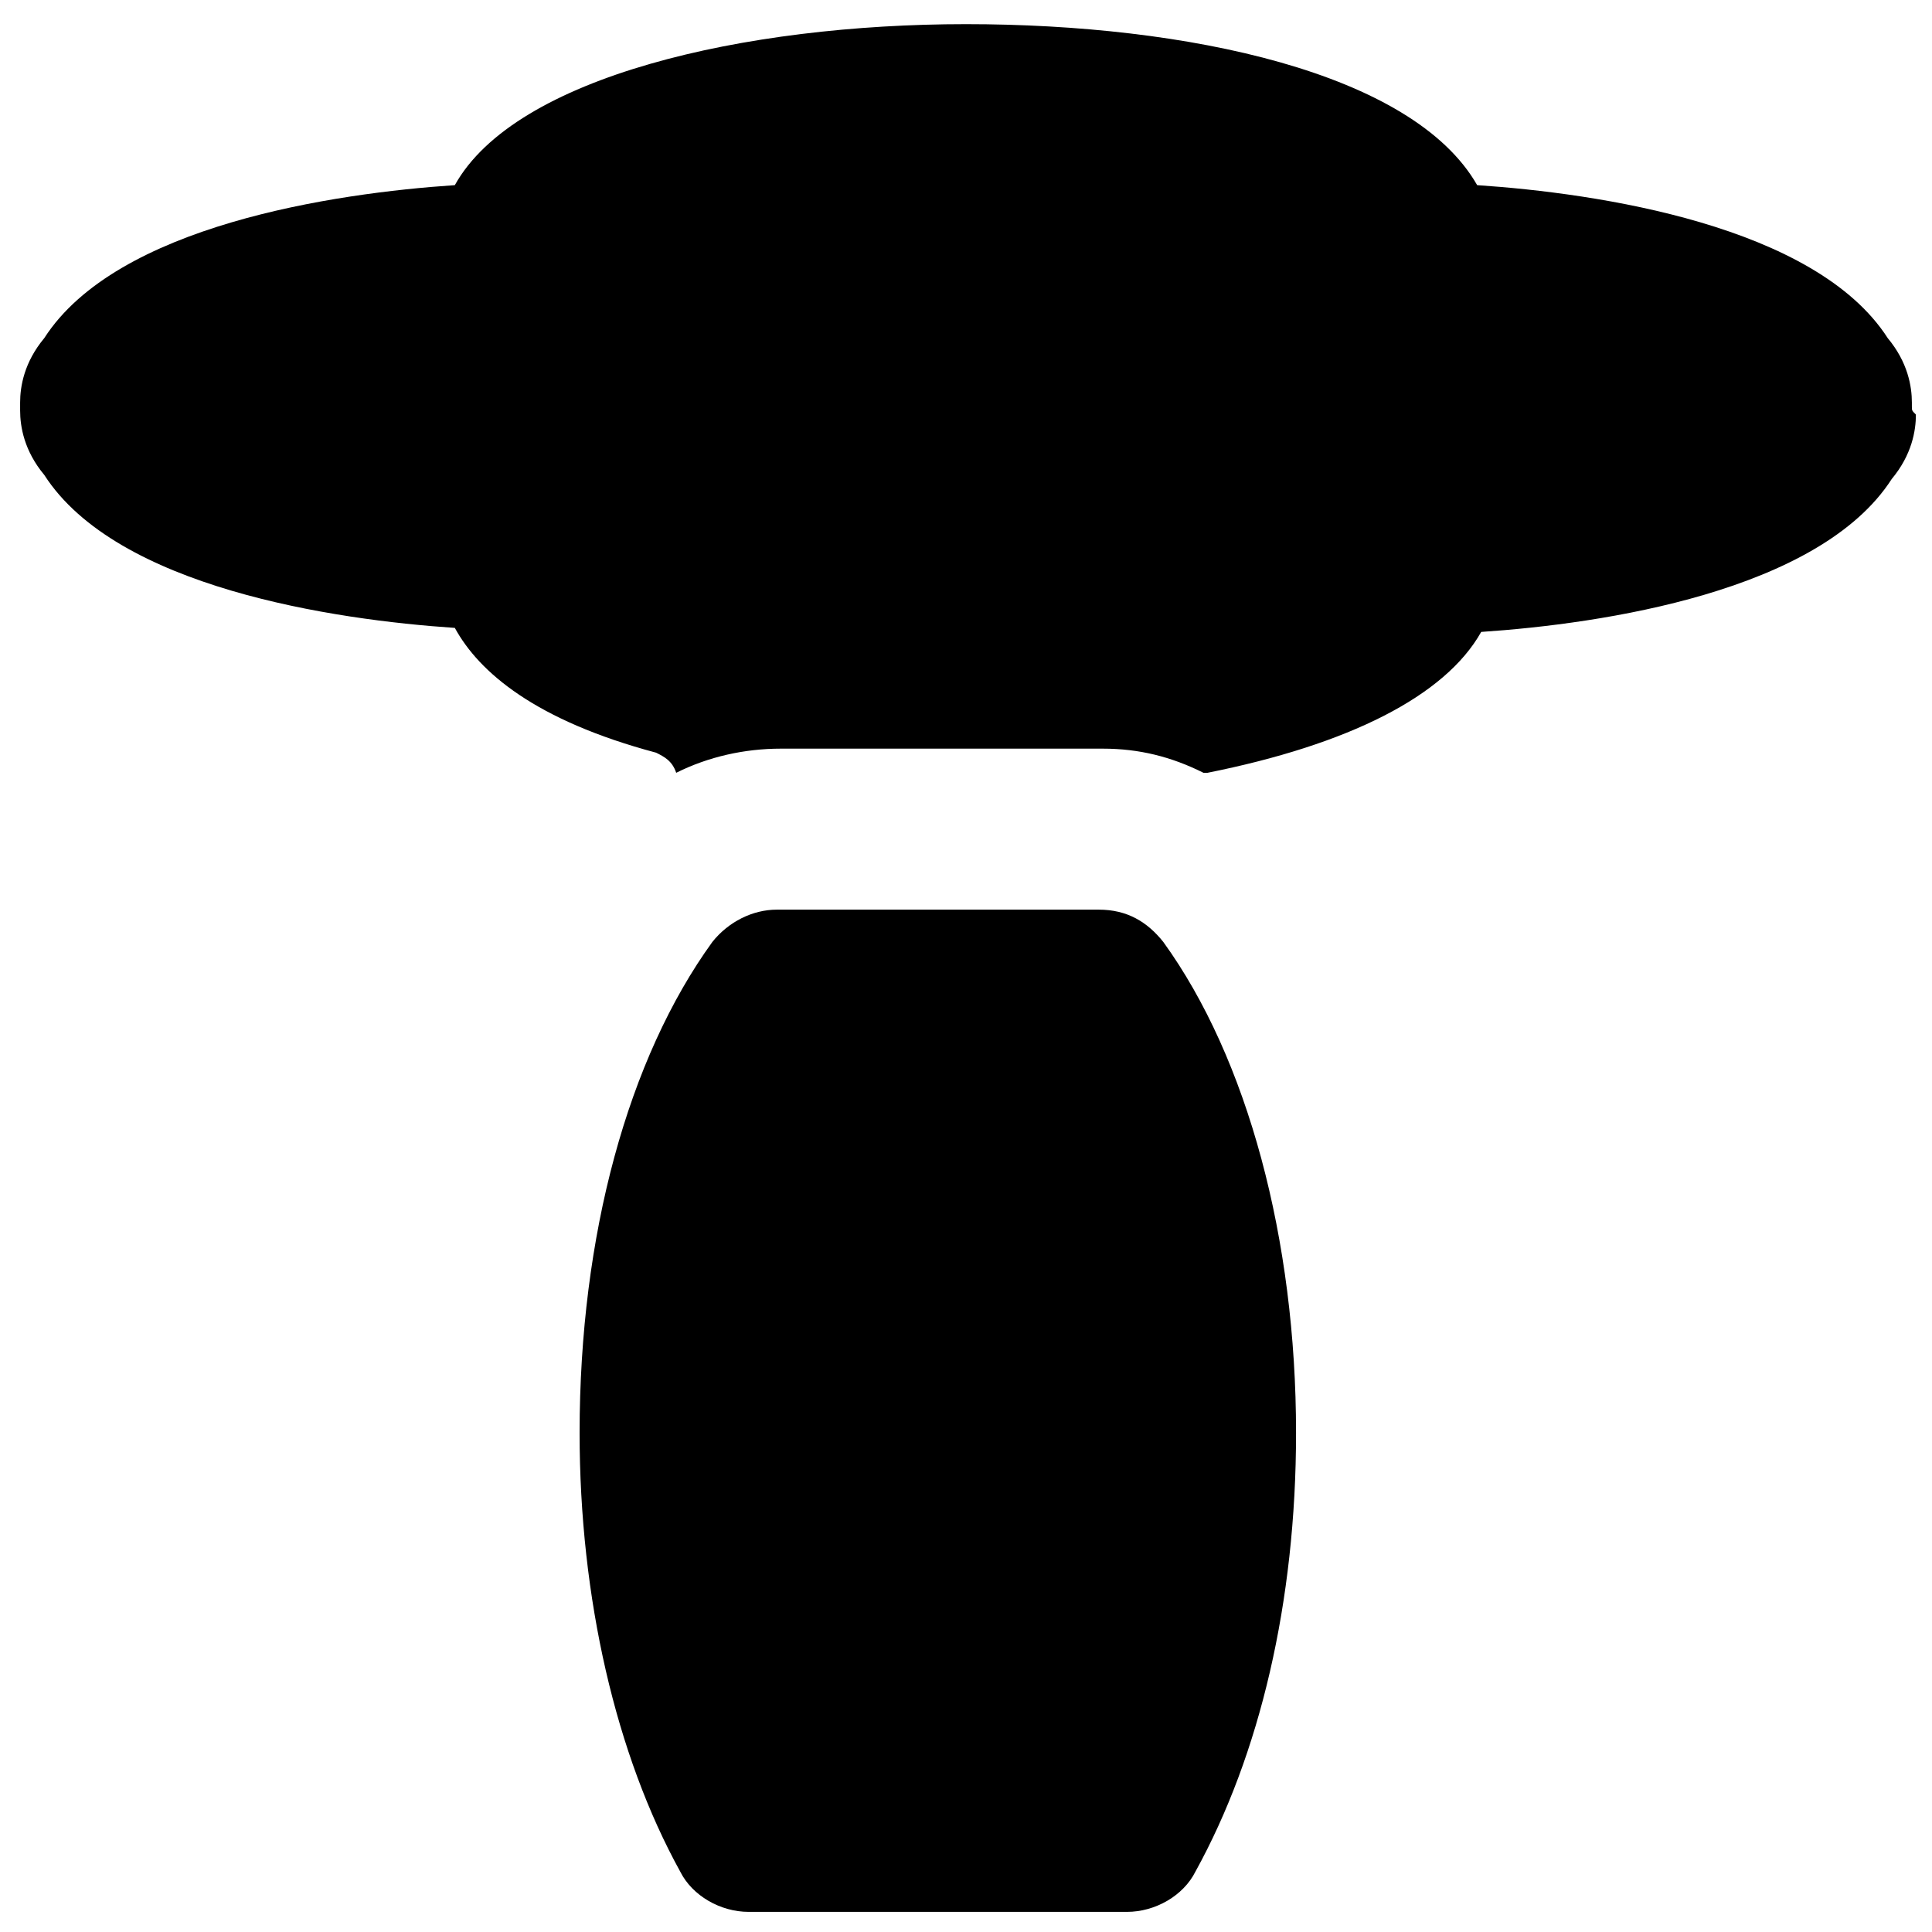
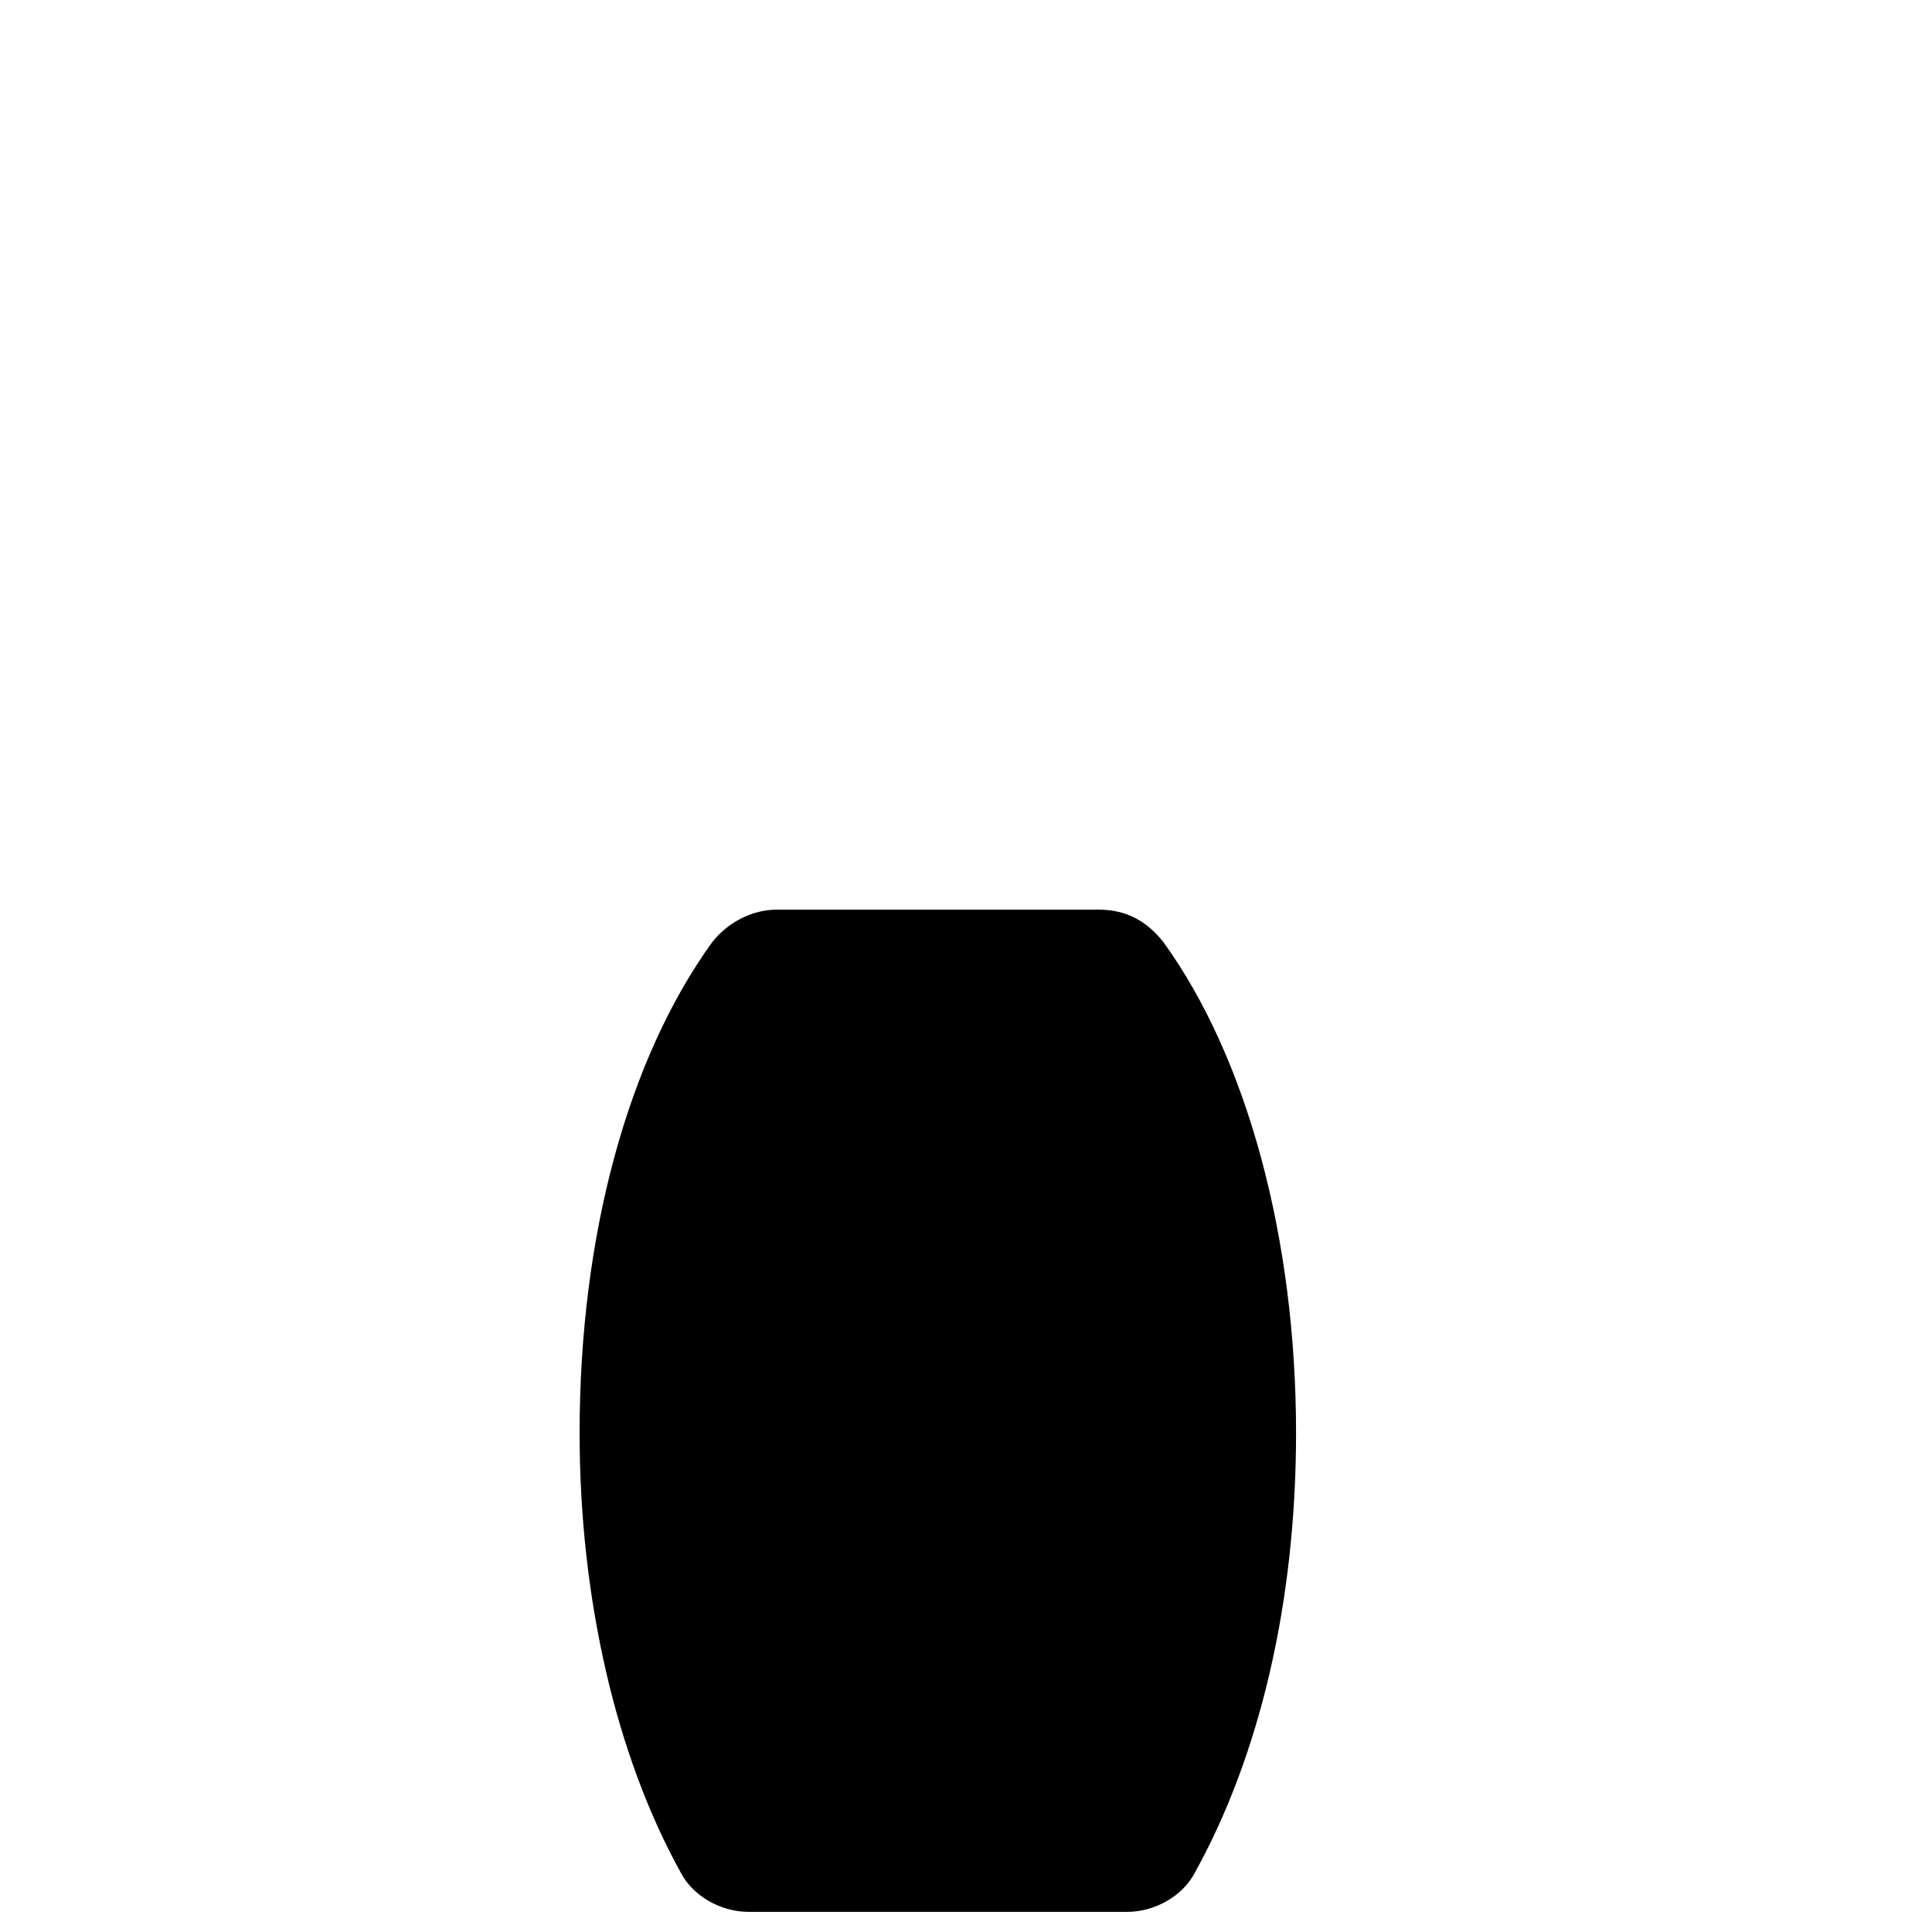
<svg xmlns="http://www.w3.org/2000/svg" version="1.1" id="Layer_1" x="0px" y="0px" viewBox="0 0 48 48" style="enable-background:new 0 0 48 48;" xml:space="preserve">
  <g>
    <path d="M27.3,22.6h-8c-0.6,0-1.2,0.3-1.6,0.8c-2.1,2.9-3.3,7.3-3.3,12.2c0,4.1,0.9,8,2.5,10.9c0.3,0.6,1,1,1.7,1H28   c0.7,0,1.4-0.4,1.7-1c1.6-2.9,2.5-6.7,2.5-10.9c0-4.8-1.2-9.3-3.3-12.2C28.5,22.9,28,22.6,27.3,22.6z" />
-     <path d="M47.5,10.1c0,0,0-0.1,0-0.1c0-0.4-0.1-1-0.6-1.6c-1.8-2.8-7.2-3.6-10.2-3.8c-1.6-2.8-7.2-4-12.7-4s-11.2,1.3-12.7,4   c-3,0.2-8.4,1-10.2,3.8C0.6,9,0.5,9.6,0.5,10c0,0,0,0.1,0,0.1c0,0.1,0,0.1,0,0.1c0,0.4,0.1,1,0.6,1.6c1.8,2.8,7.2,3.6,10.2,3.8   c0.6,1.1,2,2.3,5,3.1c0.2,0.1,0.4,0.2,0.5,0.5c0.8-0.4,1.7-0.6,2.6-0.6h8c0.9,0,1.7,0.2,2.5,0.6c0,0,0.1,0,0.1,0   c3.5-0.7,5.9-1.9,6.8-3.5c3-0.2,8.4-1,10.2-3.8c0.5-0.6,0.6-1.2,0.6-1.6C47.5,10.2,47.5,10.2,47.5,10.1z" />
  </g>
</svg>